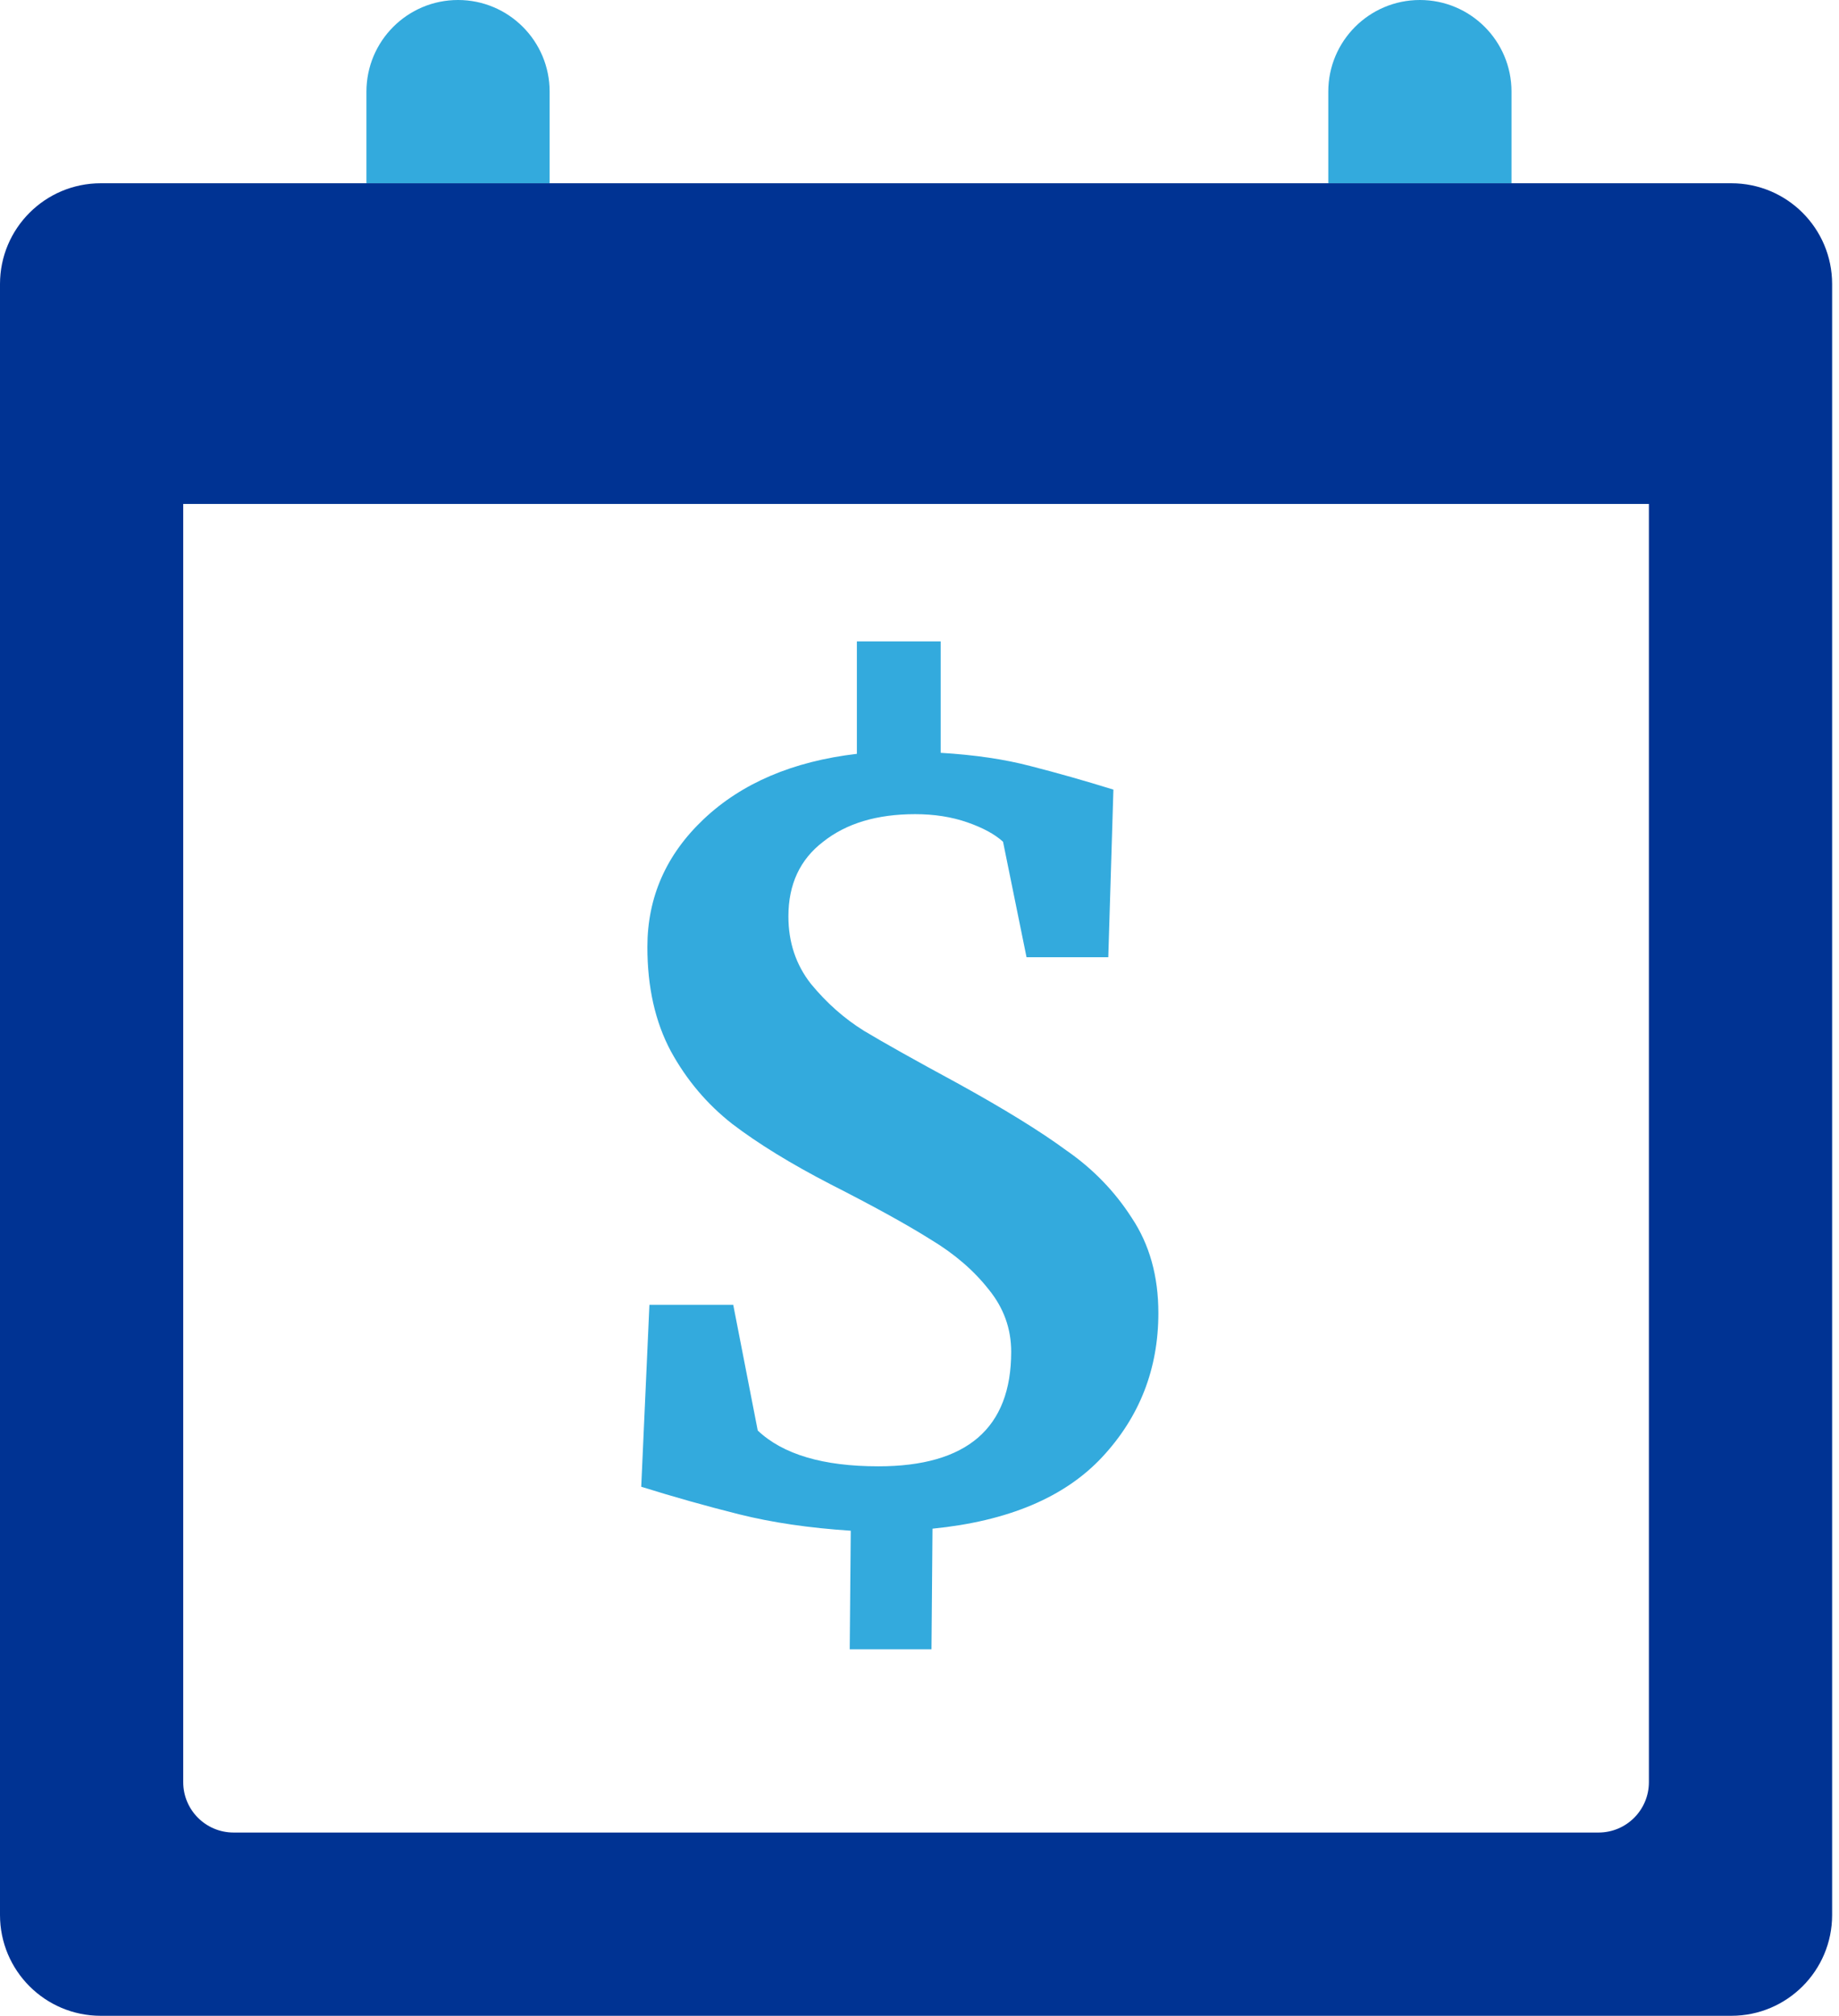
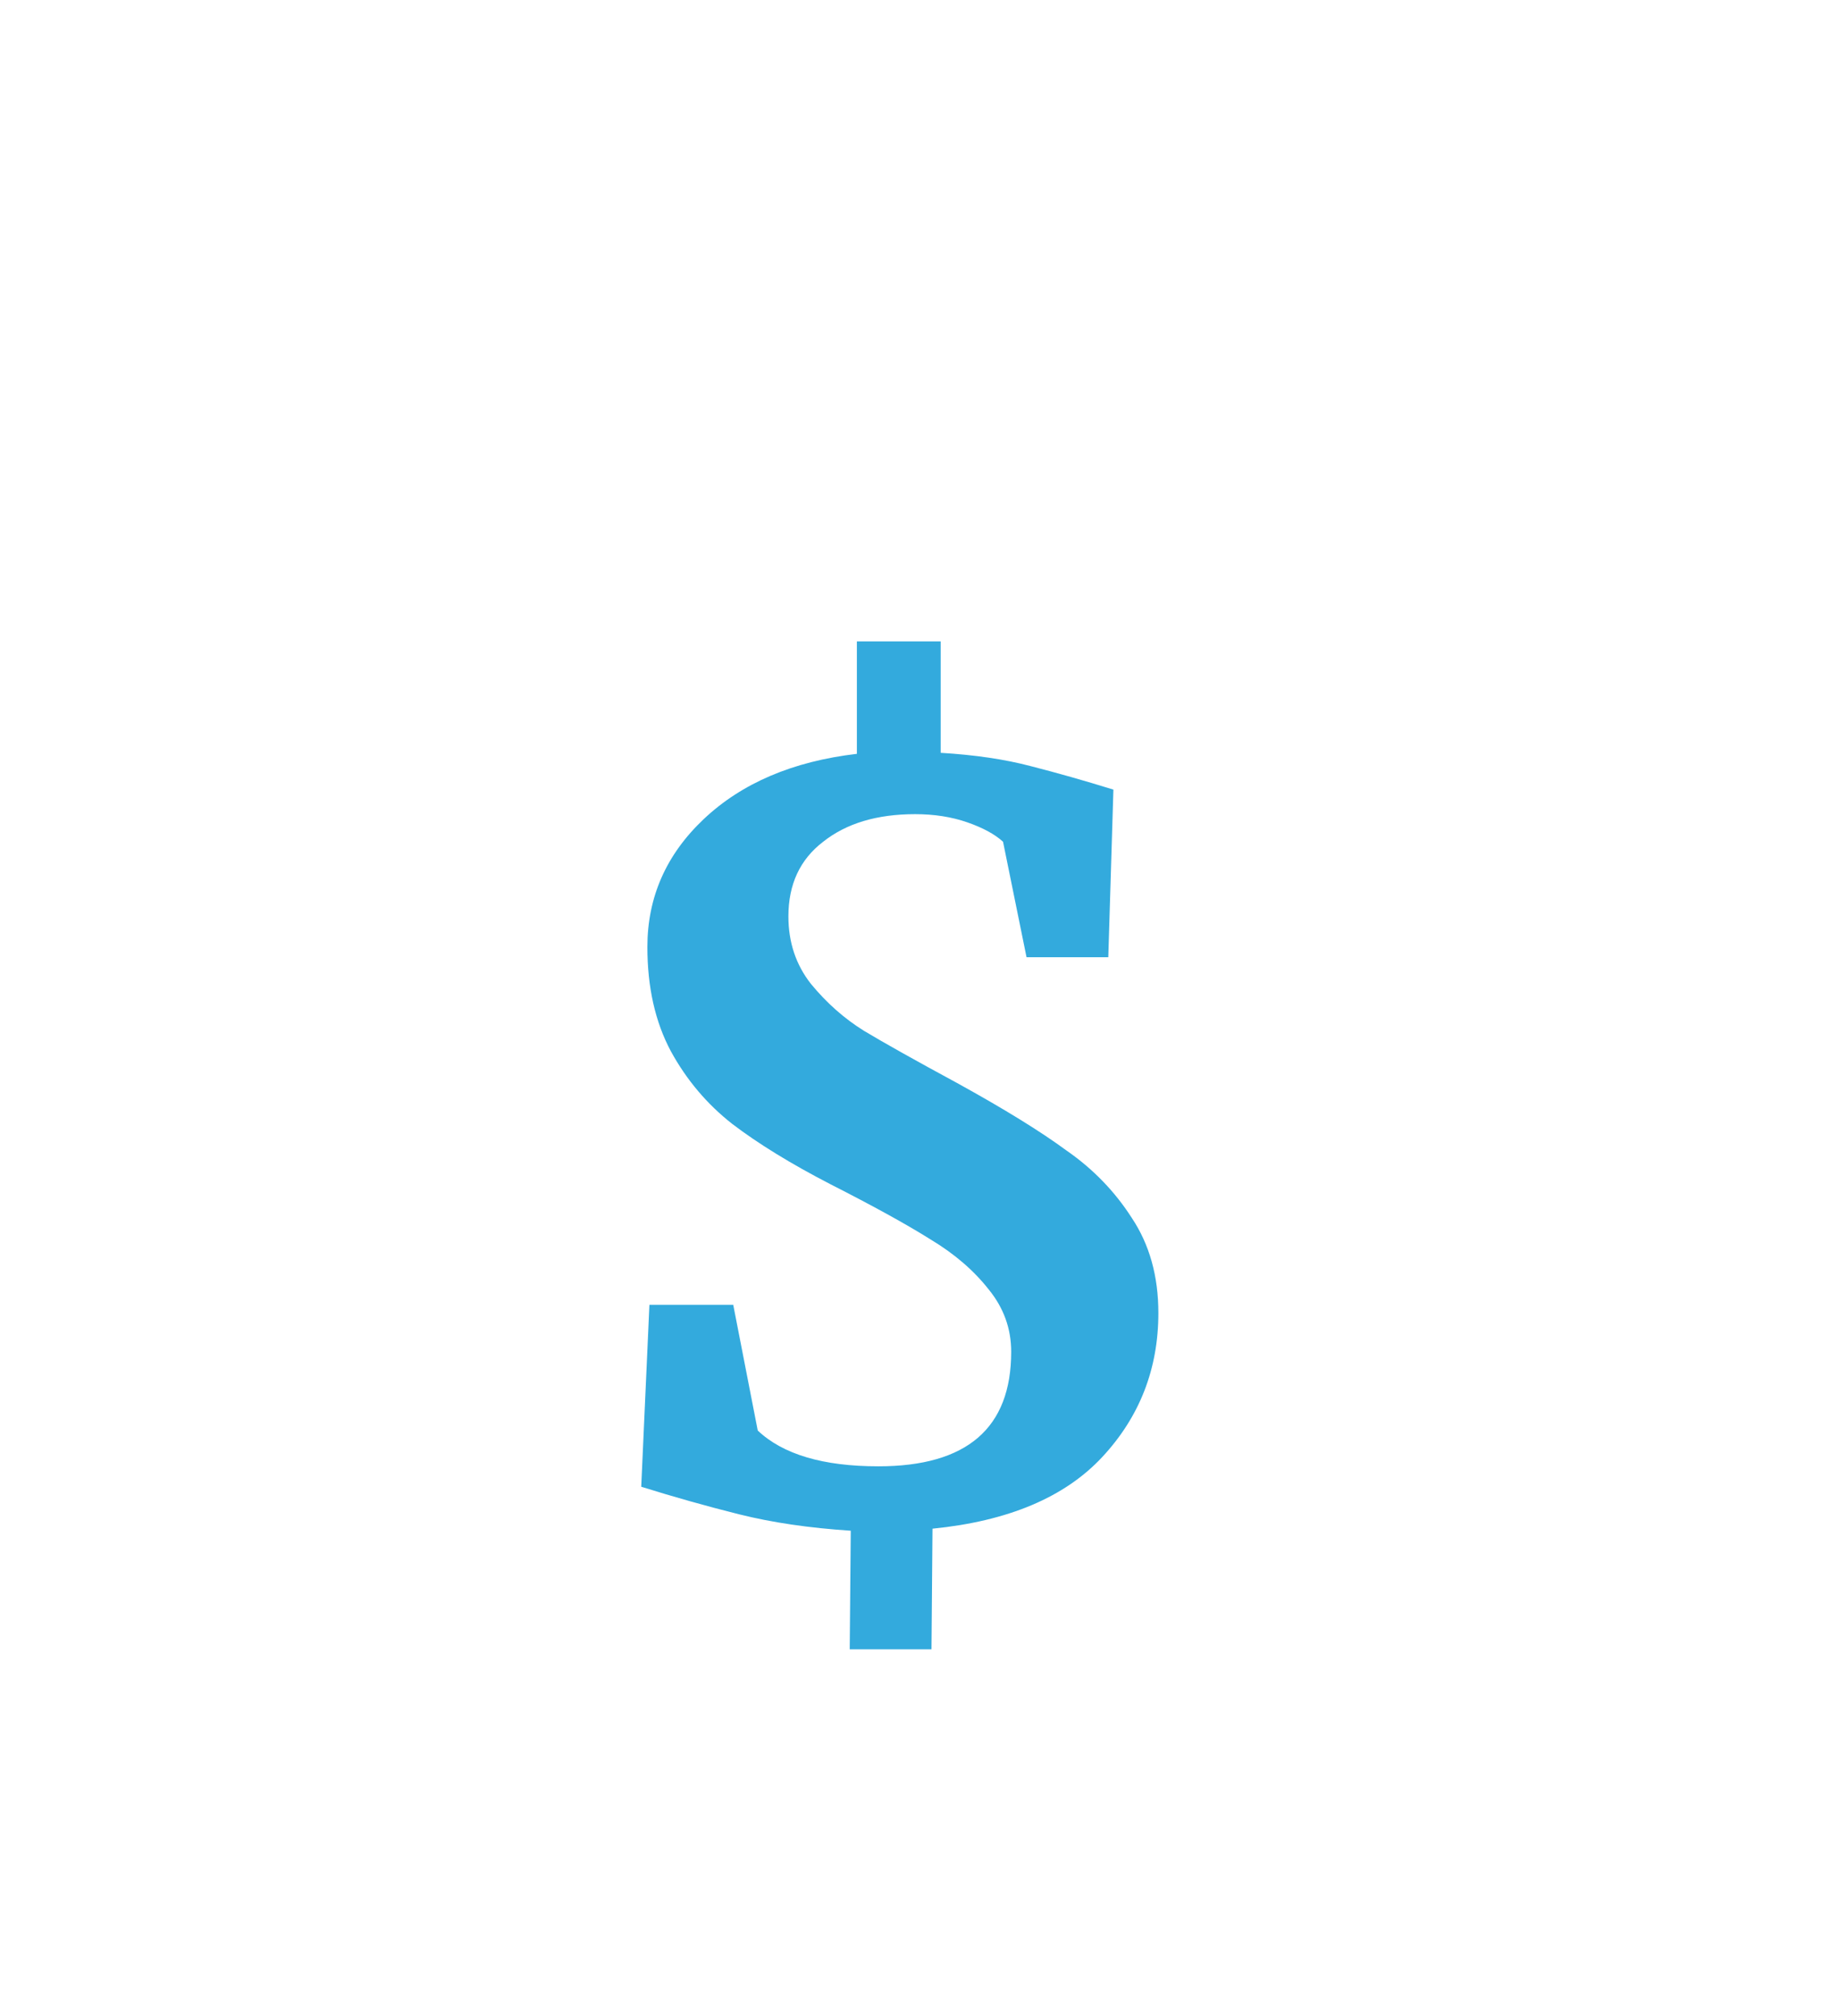
<svg xmlns="http://www.w3.org/2000/svg" width="73" height="80" viewBox="0 0 73 80" fill="none">
-   <path fill-rule="evenodd" clip-rule="evenodd" d="M18.182 0C16.174 0 14.546 1.628 14.546 3.636V7.273H21.818V3.636C21.818 1.628 20.19 0 18.182 0ZM56.364 0C54.355 0 52.727 1.628 52.727 3.636V7.273H60V3.636C60 1.628 58.372 0 56.364 0Z" fill="#33AADD" />
-   <path fill-rule="evenodd" clip-rule="evenodd" d="M4 7.273C1.791 7.273 0 9.064 0 11.273V76C0 78.209 1.791 80 4 80H68.727C70.936 80 72.727 78.209 72.727 76V11.273C72.727 9.064 70.936 7.273 68.727 7.273H4ZM65.454 20H7.273V70.727C7.273 71.832 8.168 72.727 9.273 72.727H63.455C64.559 72.727 65.454 71.832 65.454 70.727V20Z" fill="#003393" />
  <path d="M45.982 52.108C45.982 54.325 45.238 56.232 43.751 57.828C42.263 59.423 40.018 60.37 37.016 60.668L36.976 65.455H33.73L33.771 60.749C32.121 60.641 30.647 60.424 29.349 60.1C28.051 59.775 26.753 59.41 25.454 59.004L25.779 51.783H29.106L30.079 56.773C31.08 57.72 32.676 58.193 34.866 58.193C38.382 58.193 40.14 56.678 40.14 53.649C40.14 52.73 39.843 51.905 39.248 51.175C38.653 50.417 37.882 49.755 36.935 49.187C35.989 48.592 34.663 47.862 32.96 46.996C31.391 46.185 30.093 45.387 29.065 44.603C28.064 43.818 27.253 42.858 26.631 41.722C26.009 40.559 25.698 39.18 25.698 37.584C25.698 35.61 26.442 33.92 27.929 32.513C29.444 31.08 31.472 30.215 34.014 29.917V25.455H37.341V29.877C38.693 29.958 39.883 30.133 40.911 30.404C41.966 30.674 43.061 30.985 44.197 31.337L43.994 37.99H40.749L39.816 33.406C39.491 33.108 39.018 32.852 38.396 32.635C37.774 32.419 37.084 32.311 36.327 32.311C34.812 32.311 33.595 32.676 32.676 33.406C31.756 34.109 31.296 35.096 31.296 36.367C31.296 37.395 31.594 38.288 32.189 39.045C32.811 39.802 33.514 40.424 34.298 40.911C35.11 41.398 36.34 42.087 37.99 42.98C39.856 44.008 41.303 44.9 42.331 45.657C43.386 46.388 44.251 47.28 44.927 48.335C45.63 49.39 45.982 50.647 45.982 52.108Z" fill="#33AADD" />
</svg>